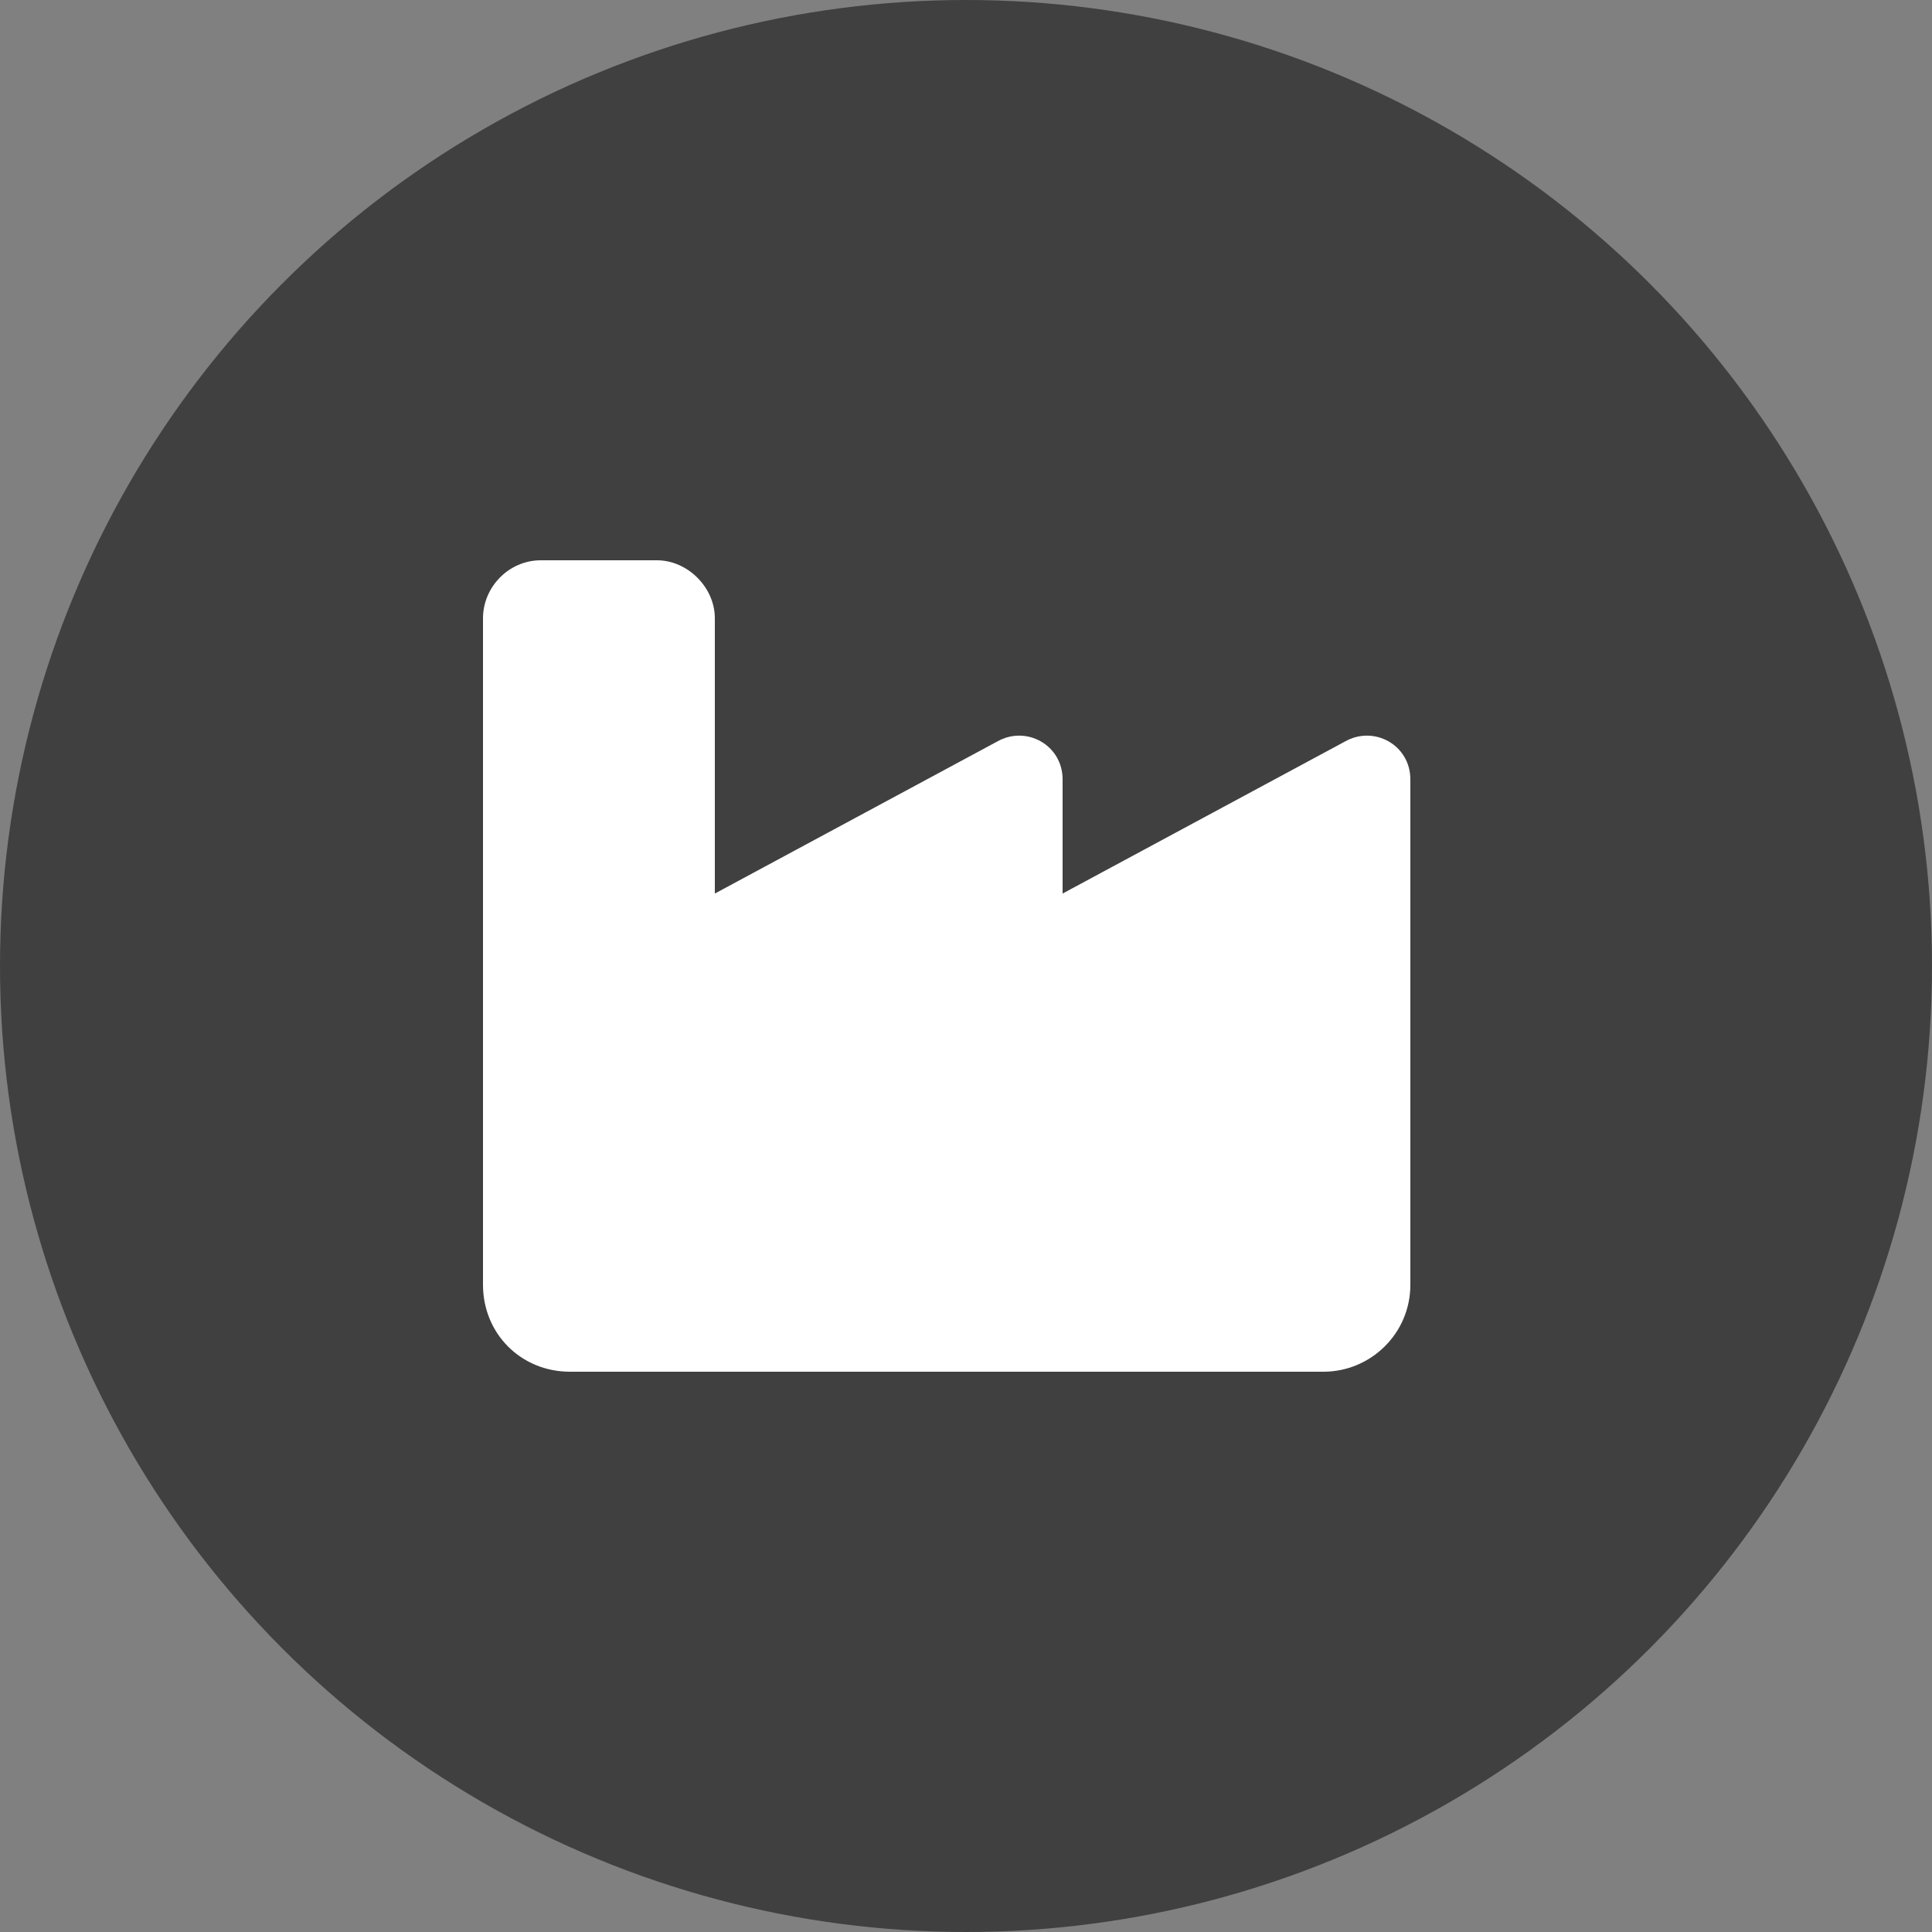
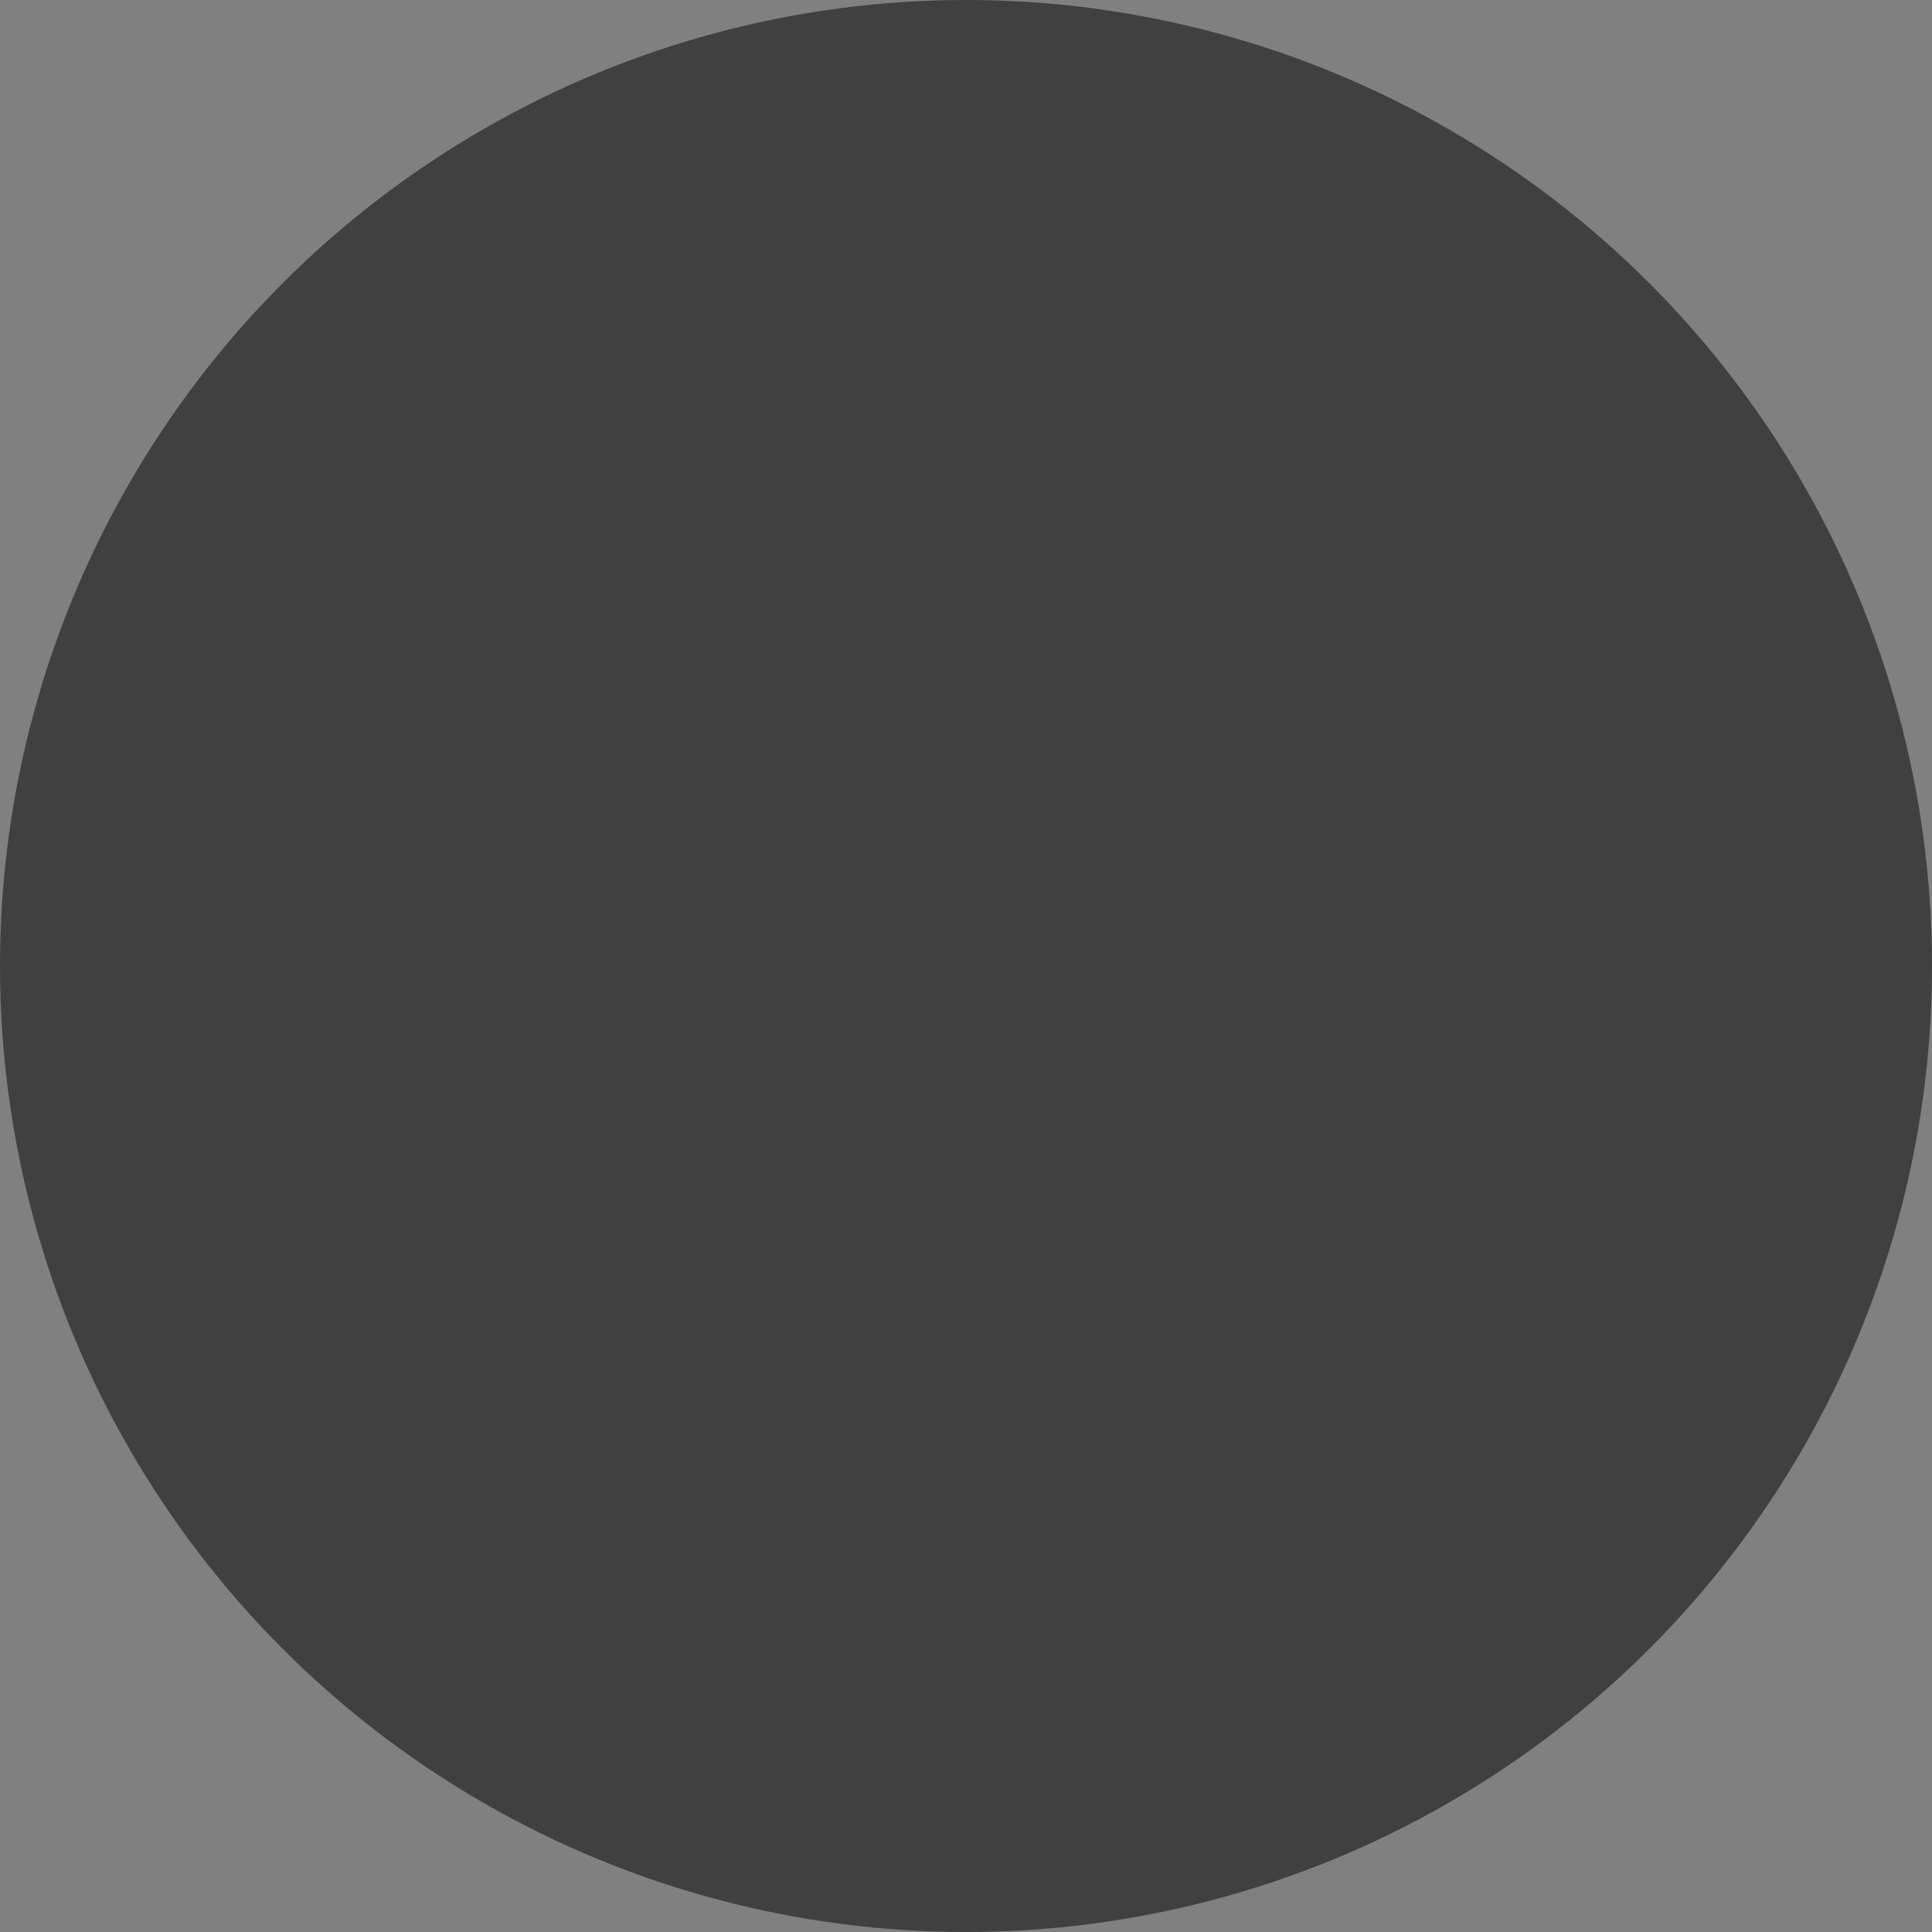
<svg xmlns="http://www.w3.org/2000/svg" width="50" height="50" viewBox="0 0 50 50" fill="none">
  <rect x="0" y="0" width="50" height="50" fill="#808080" stroke="none" />
  <circle cx="25" cy="25" r="25" fill="#404040" />
-   <path d="M14 14.5H17C17.797 14.5 18.5 15.203 18.5 16V23.125L25.812 19.188C26.562 18.766 27.5 19.281 27.5 20.172V23.125L34.812 19.188C35.562 18.766 36.5 19.281 36.5 20.172V27.25V33.25C36.5 34.516 35.469 35.5 34.25 35.5H14.75C13.484 35.5 12.5 34.516 12.5 33.25V29.5V27.25V16C12.5 15.203 13.156 14.5 14 14.5Z" fill="white" />
</svg>